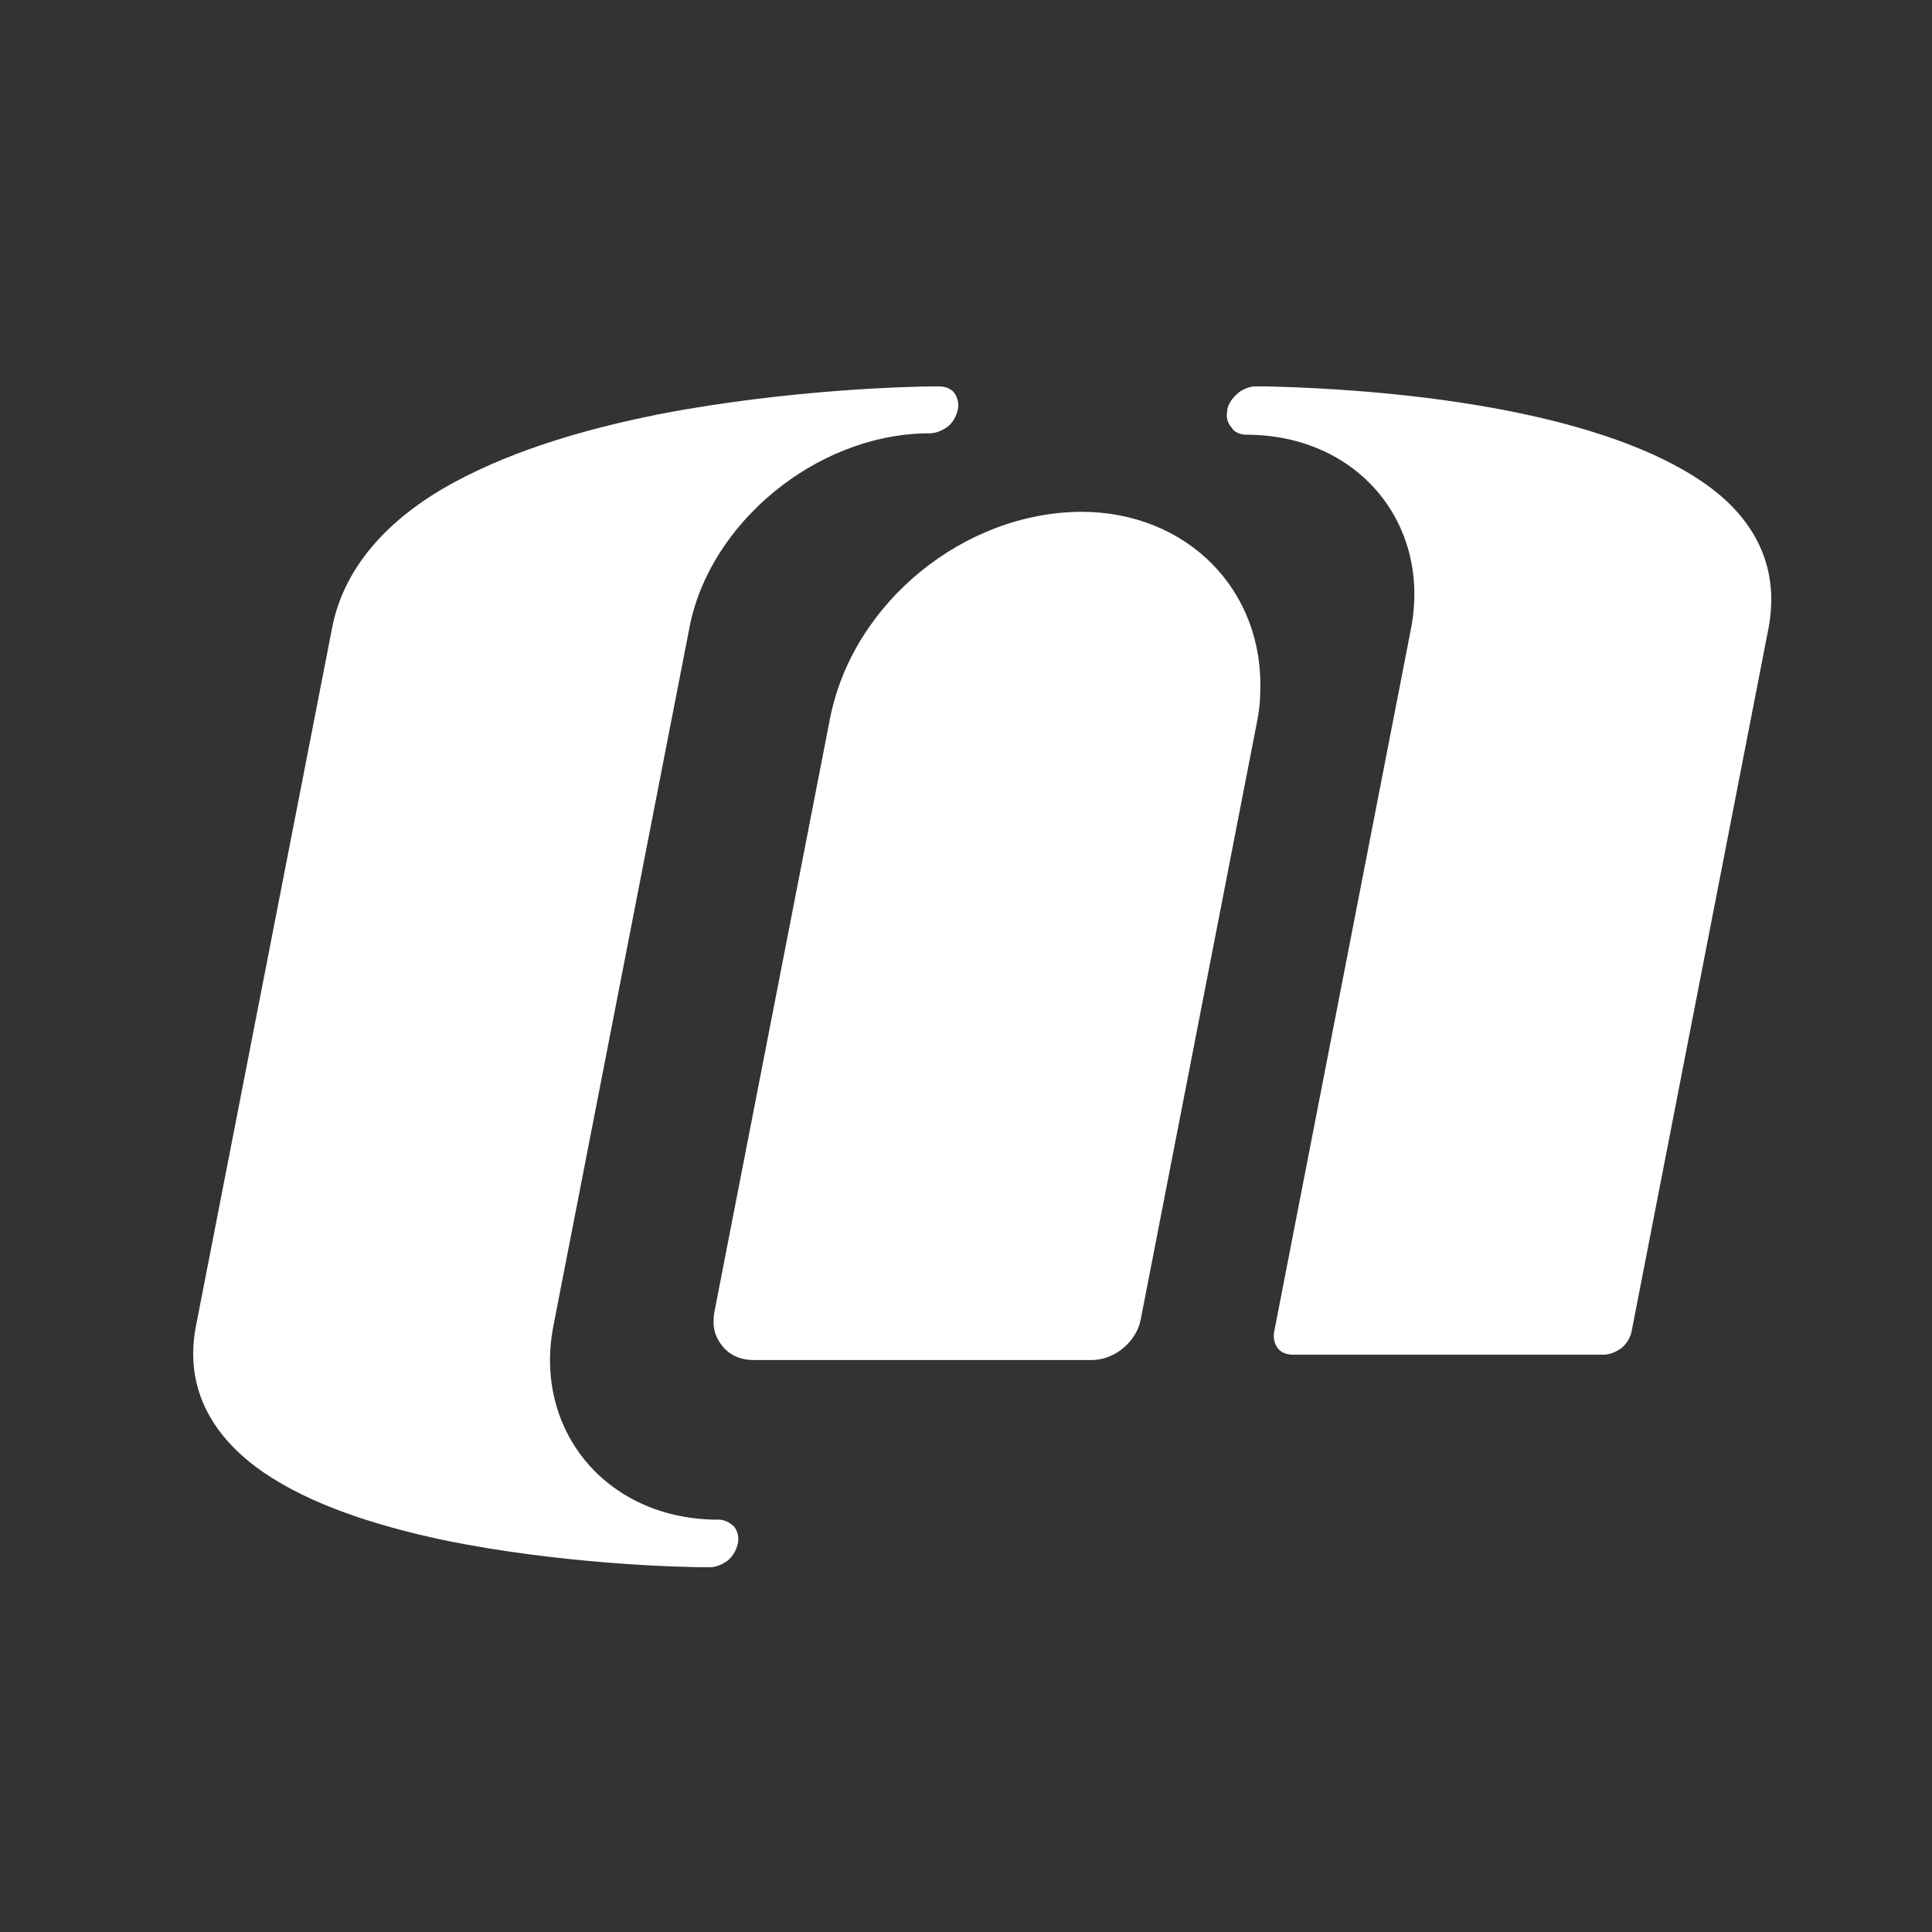
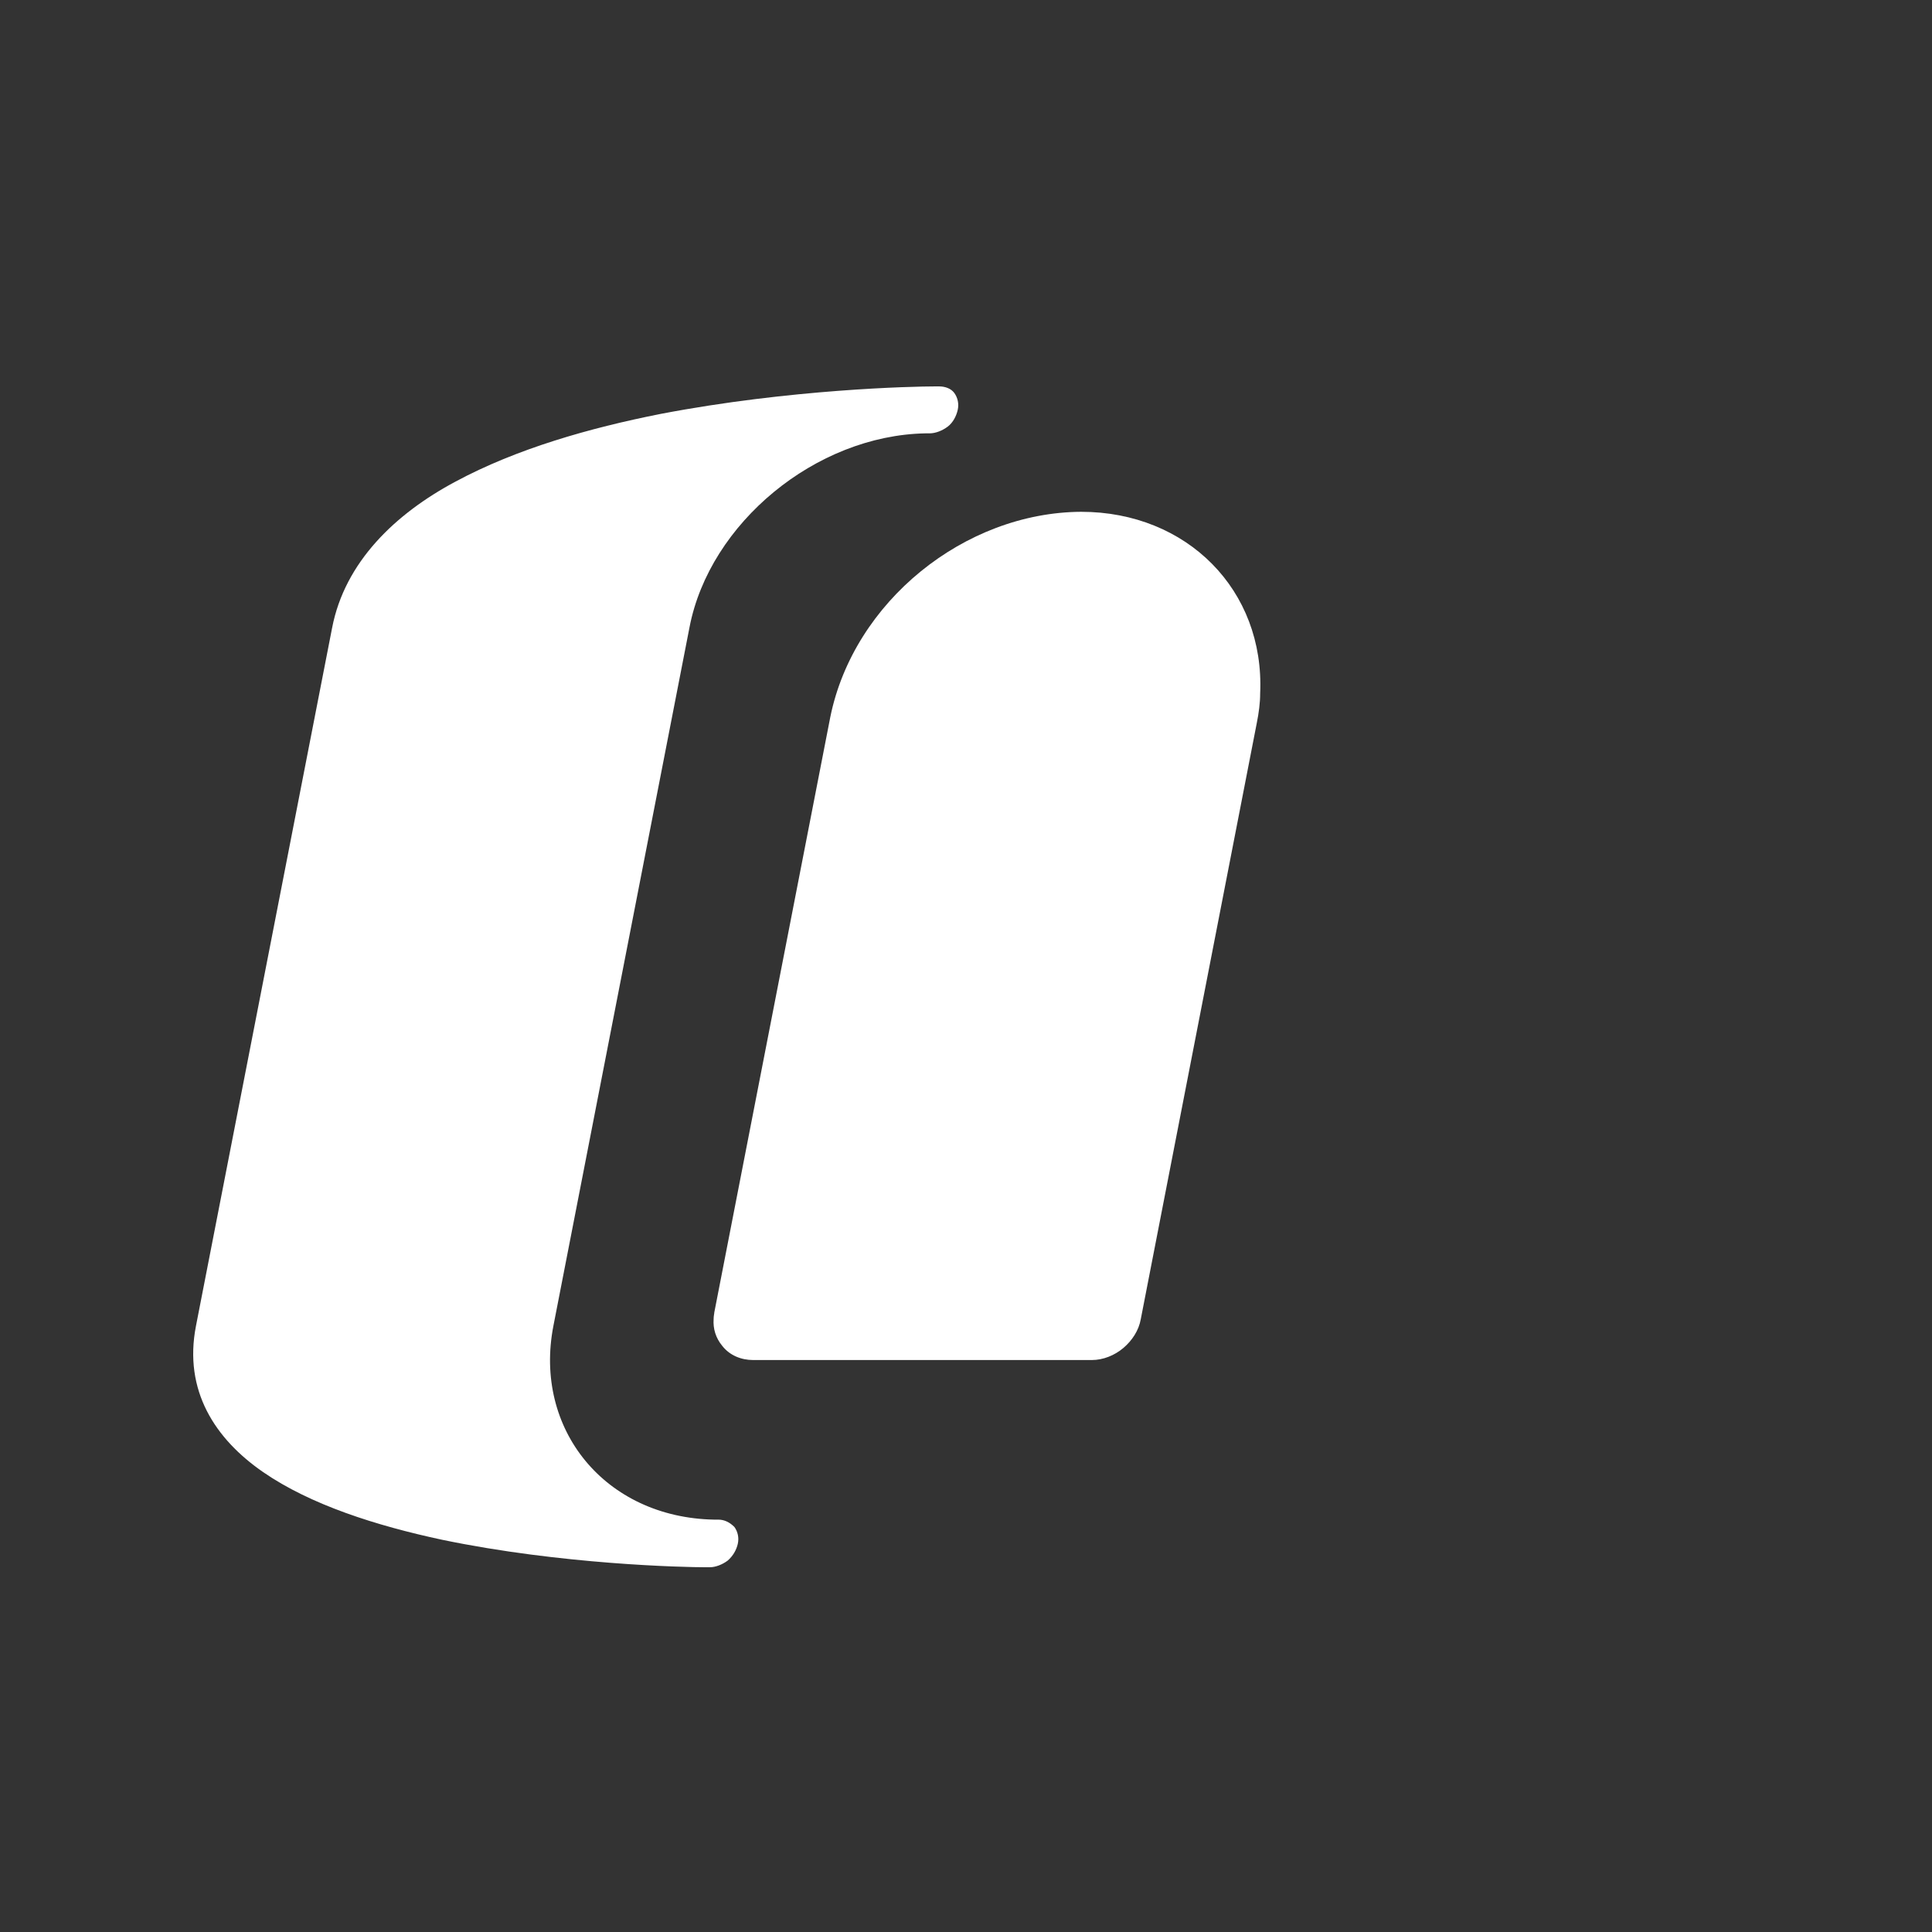
<svg xmlns="http://www.w3.org/2000/svg" width="43" height="43" viewBox="0 0 43 43" fill="none">
  <rect x="0" y="0" width="43" height="43" fill="#333333" stroke="none" />
  <path d="M15.988 33.822C15.988 33.822 15.958 33.822 15.899 33.822C13.466 33.778 11.869 31.808 12.317 29.509L15.347 13.958C15.794 11.645 18.152 9.69 20.6 9.645C20.66 9.645 20.689 9.645 20.689 9.645C20.824 9.645 20.973 9.585 21.092 9.496C21.212 9.406 21.286 9.257 21.316 9.122C21.346 8.988 21.316 8.854 21.242 8.749C21.167 8.645 21.033 8.6 20.898 8.6C20.869 8.6 20.839 8.6 20.824 8.6C20.316 8.6 17.585 8.66 14.705 9.212C13.123 9.525 11.496 9.988 10.138 10.719C8.795 11.436 7.675 12.51 7.392 13.973L4.362 29.509C4.079 30.957 4.795 32.031 5.855 32.763C6.914 33.494 8.377 33.957 9.839 34.27C12.496 34.822 15.212 34.882 15.72 34.882C15.749 34.882 15.779 34.882 15.794 34.882C15.928 34.882 16.078 34.822 16.197 34.733C16.317 34.628 16.391 34.494 16.421 34.36C16.451 34.225 16.421 34.091 16.346 33.986C16.242 33.882 16.123 33.822 15.988 33.822Z" fill="white" />
-   <path d="M37.882 10.719C35.047 8.794 29.42 8.63 28.181 8.6C28.107 8.6 28.032 8.6 27.958 8.6H27.943C27.868 8.6 27.808 8.615 27.734 8.645C27.659 8.675 27.599 8.705 27.54 8.764C27.435 8.854 27.346 8.973 27.316 9.108C27.316 9.122 27.316 9.122 27.316 9.137C27.286 9.272 27.316 9.406 27.405 9.51C27.42 9.525 27.435 9.54 27.435 9.555C27.51 9.63 27.614 9.675 27.734 9.675C30.226 9.675 31.853 11.66 31.405 13.988L28.361 29.629C28.331 29.763 28.361 29.897 28.435 30.002C28.51 30.106 28.644 30.151 28.779 30.151H35.688C35.823 30.151 35.972 30.091 36.091 30.002C36.211 29.897 36.285 29.778 36.315 29.629L39.36 13.988C39.643 12.51 38.942 11.436 37.882 10.719Z" fill="white" />
  <path d="M24.062 11.391C21.465 11.406 19.002 13.391 18.48 15.958L15.898 29.211C15.898 29.24 15.883 29.285 15.883 29.36C15.868 29.569 15.928 29.778 16.077 29.957C16.241 30.166 16.495 30.27 16.764 30.27H24.3C24.554 30.27 24.808 30.166 25.002 30.002C25.196 29.837 25.345 29.614 25.39 29.36L27.972 16.092C28.017 15.868 28.047 15.644 28.047 15.435C28.151 13.137 26.42 11.391 24.062 11.391Z" fill="white" />
</svg>